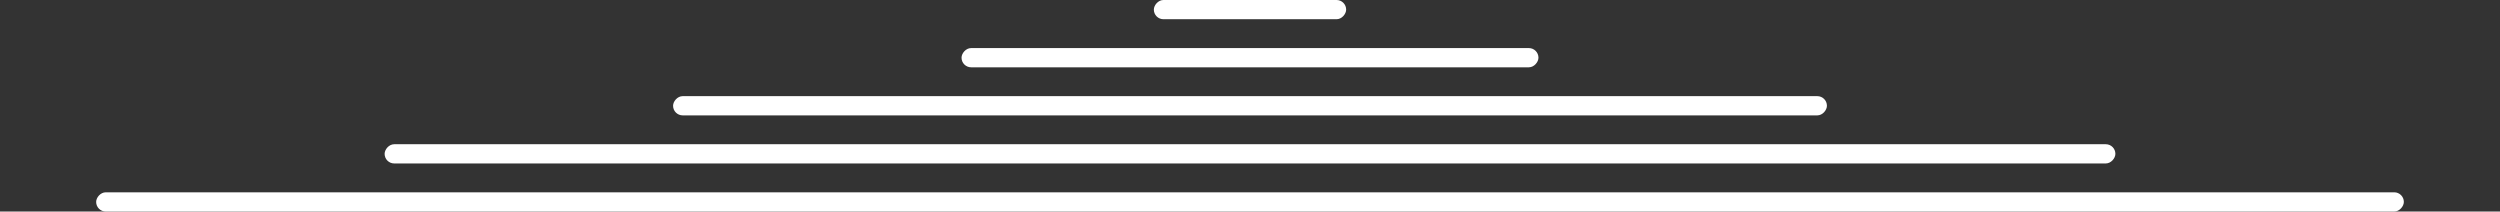
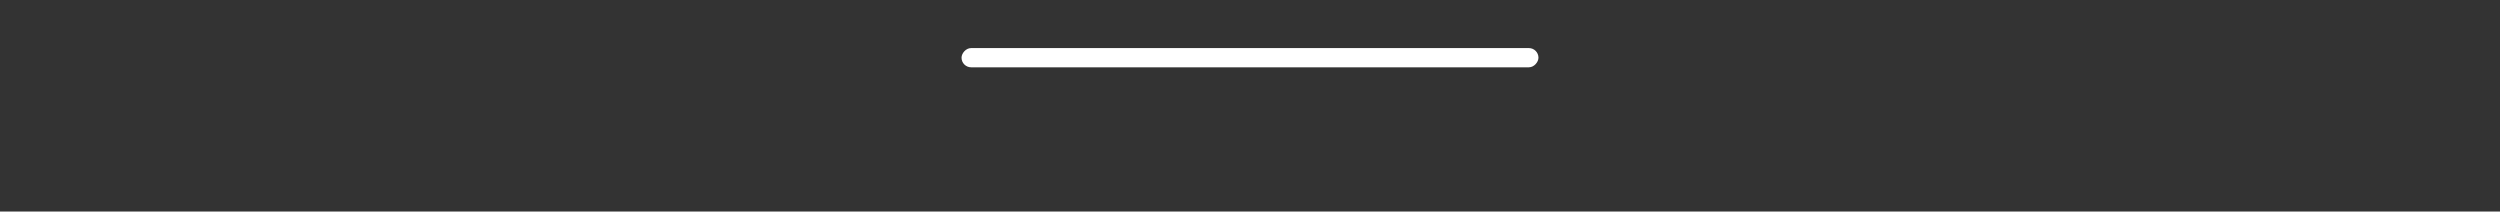
<svg xmlns="http://www.w3.org/2000/svg" width="1300" height="110" viewBox="0 0 1300 110" fill="none">
  <rect x="0" y="0" width="1300" height="110" fill="#333333" stroke="none" />
-   <rect width="1200" height="10" rx="5" transform="matrix(1 0 0 -1 50 110)" fill="white" />
-   <rect width="900" height="10" rx="5" transform="matrix(1 0 0 -1 200 85)" fill="white" />
-   <rect width="600" height="10" rx="5" transform="matrix(1 0 0 -1 350 60)" fill="white" />
  <rect width="300" height="10" rx="5" transform="matrix(1 0 0 -1 500 35)" fill="white" />
-   <rect width="100" height="10" rx="5" transform="matrix(1 0 0 -1 600 10)" fill="white" />
</svg>